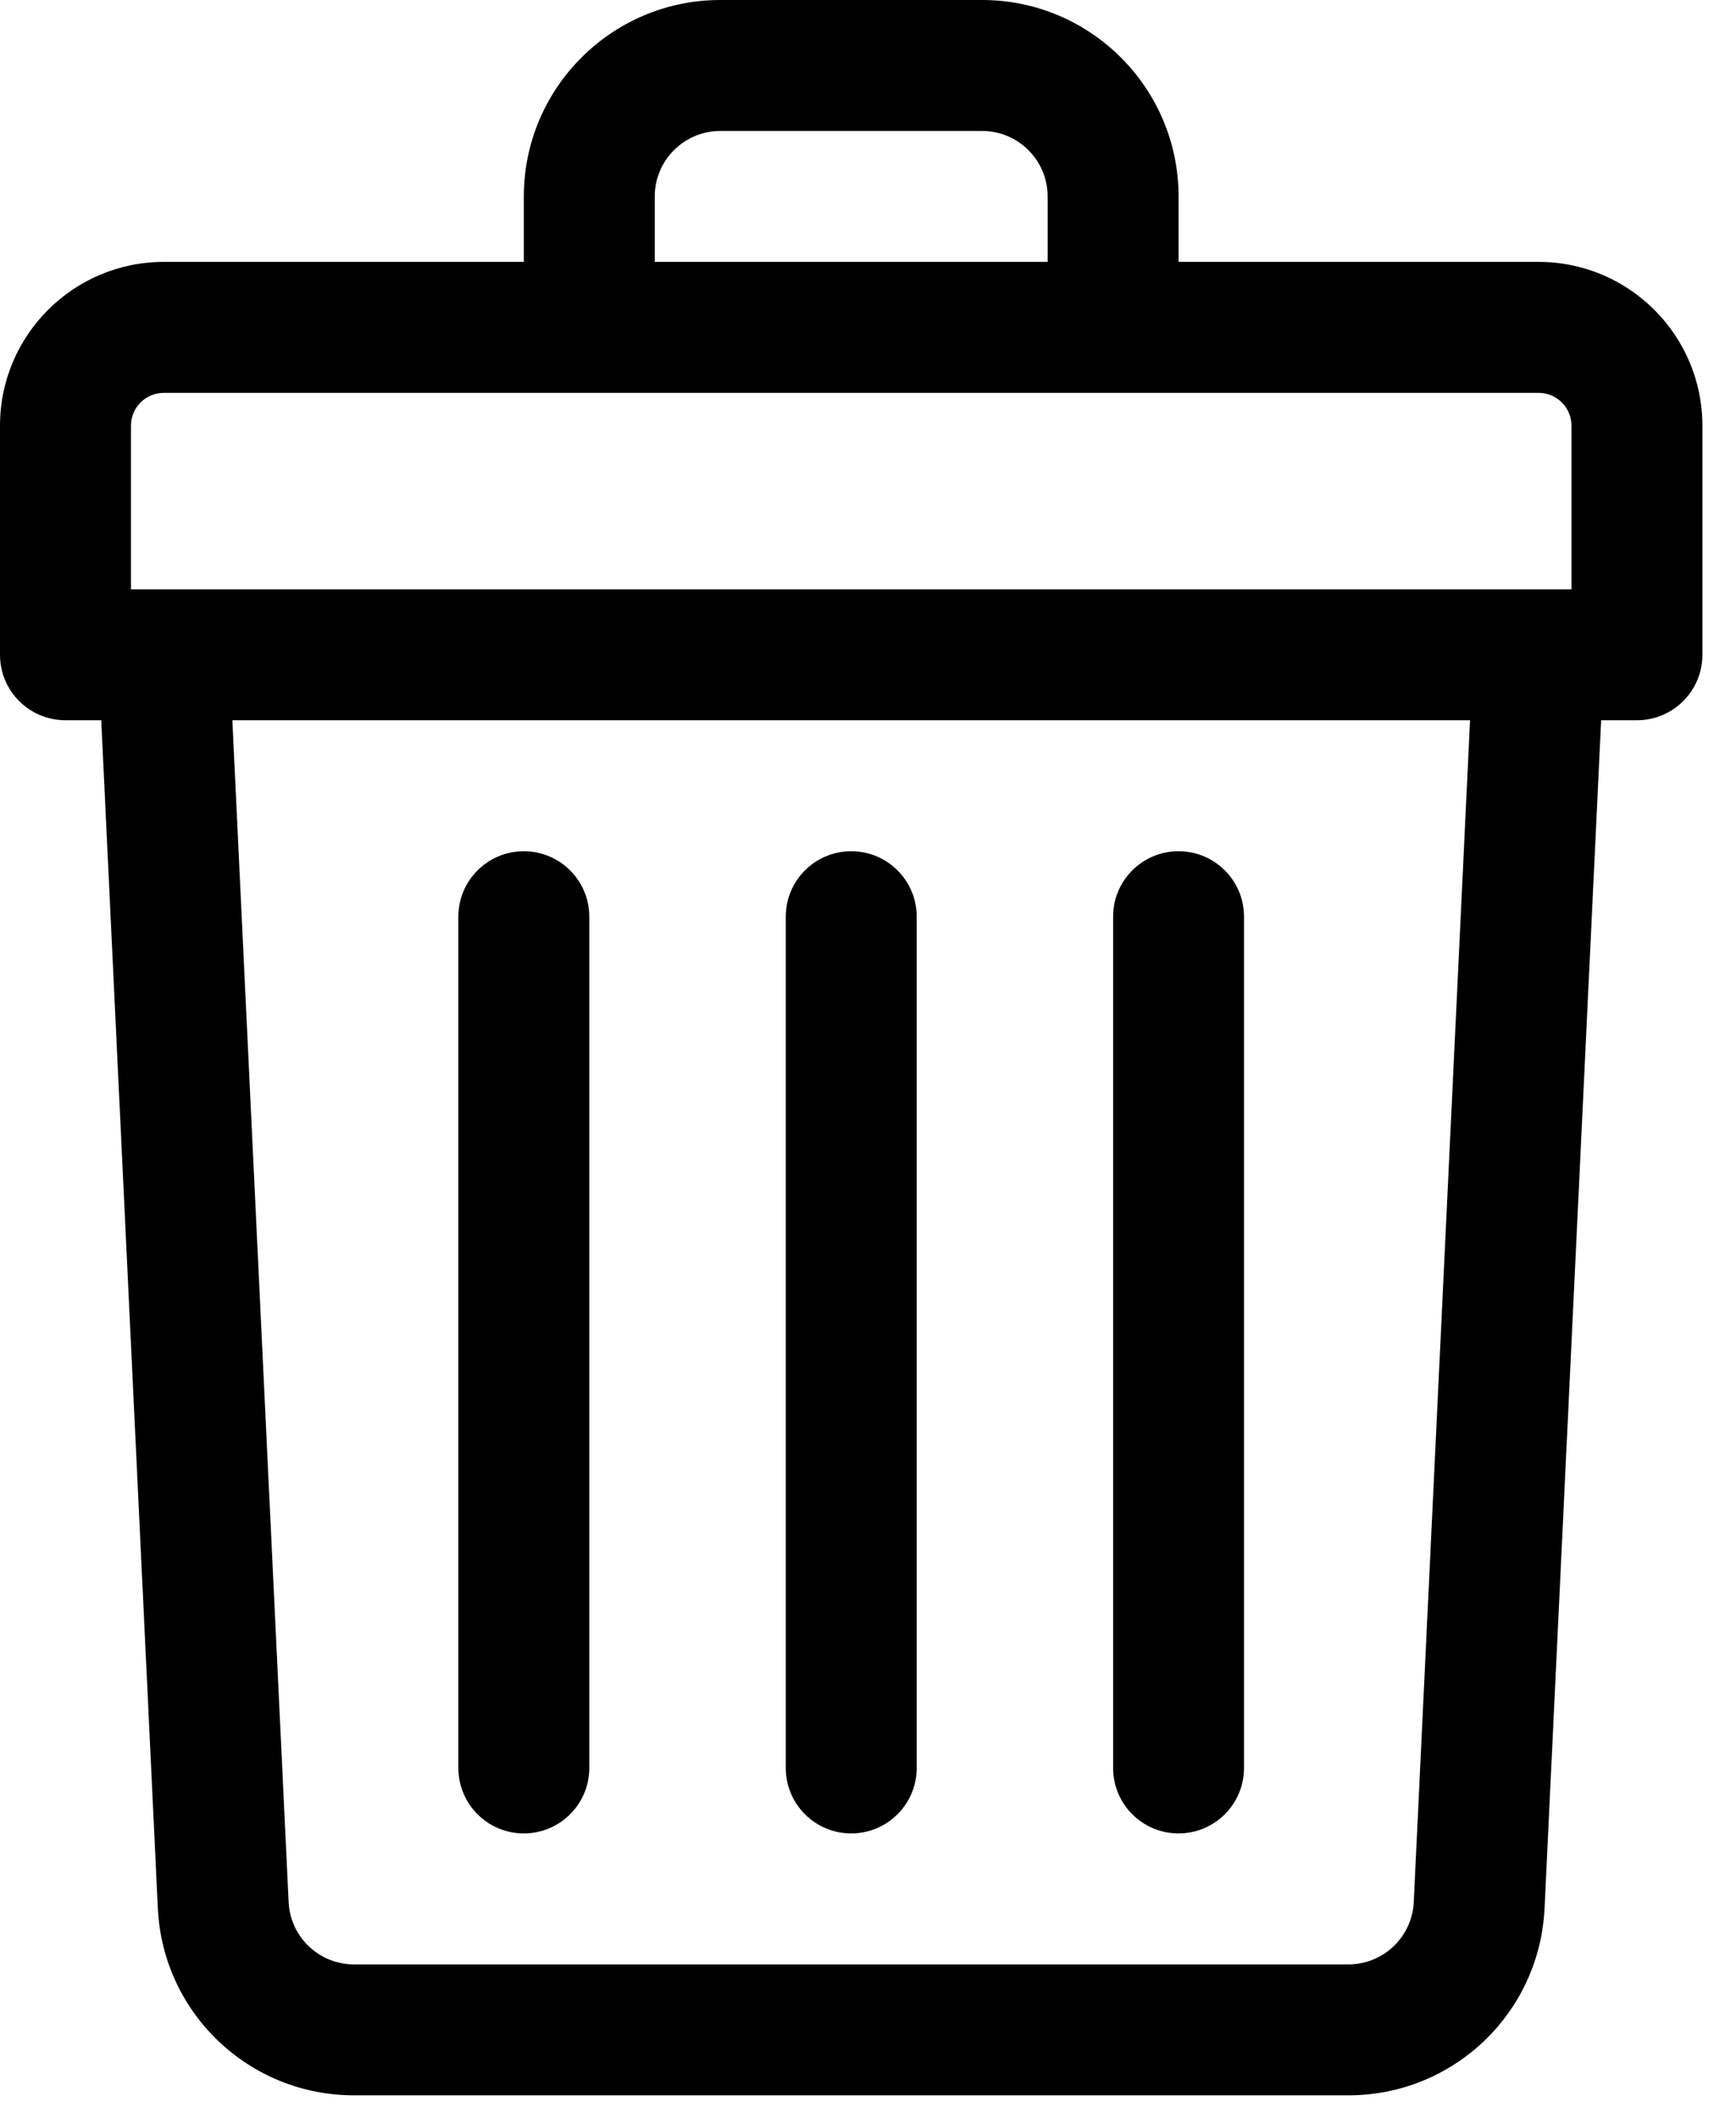
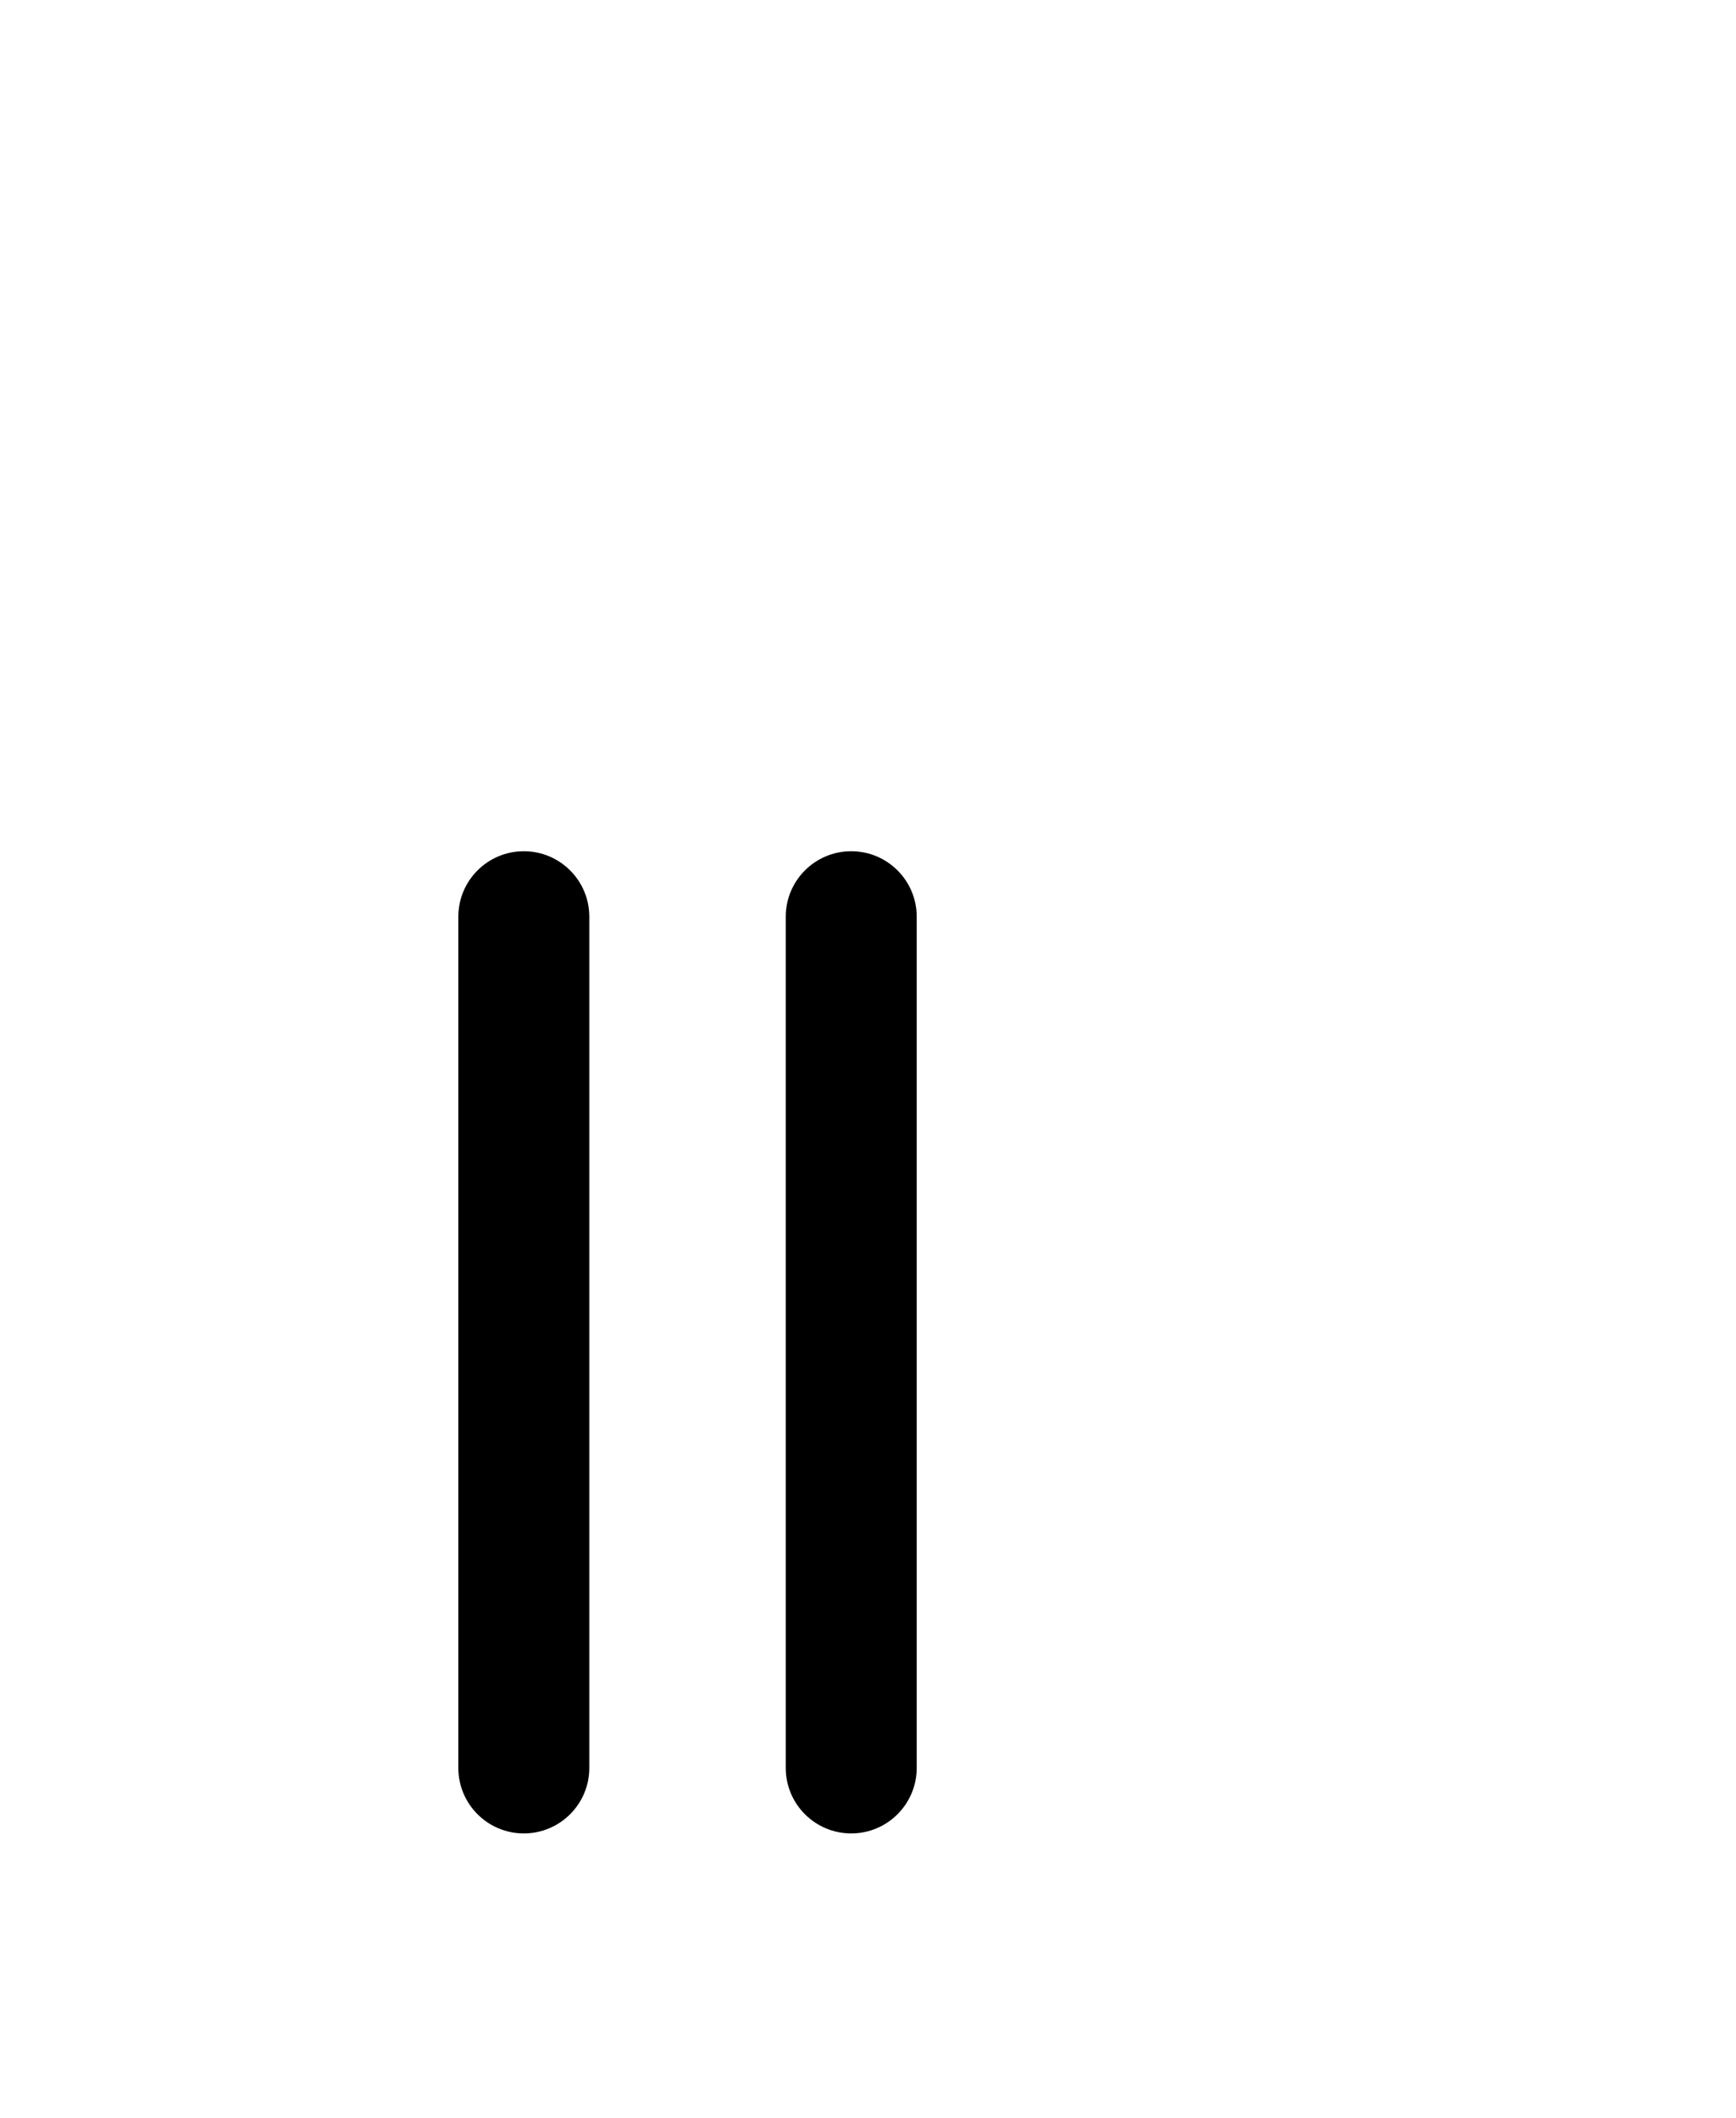
<svg xmlns="http://www.w3.org/2000/svg" width="50" height="61" viewBox="0 0 50 61" fill="none">
-   <path d="M44.318 7.543H33.945V5.658C33.945 2.538 31.407 0 28.288 0H20.744C17.625 0 15.087 2.538 15.087 5.658V7.543H4.715C2.115 7.543 0 9.658 0 12.258V18.858C0 19.9 0.844 20.744 1.886 20.744H2.916L4.546 54.959C4.69 57.98 7.172 60.347 10.197 60.347H38.835C41.86 60.347 44.343 57.98 44.486 54.959L46.116 20.744H47.146C48.188 20.744 49.032 19.9 49.032 18.858V12.258C49.032 9.658 46.917 7.543 44.318 7.543ZM18.858 5.658C18.858 4.618 19.705 3.772 20.744 3.772H28.288C29.328 3.772 30.174 4.618 30.174 5.658V7.543H18.858V5.658ZM3.772 12.258C3.772 11.738 4.195 11.315 4.715 11.315H44.318C44.837 11.315 45.261 11.738 45.261 12.258V16.973C44.679 16.973 6.18 16.973 3.772 16.973V12.258ZM40.719 54.779C40.671 55.787 39.844 56.576 38.835 56.576H10.197C9.188 56.576 8.361 55.787 8.313 54.779L6.692 20.744H42.34L40.719 54.779Z" fill="black" />
  <path d="M24.517 52.804C25.558 52.804 26.403 51.959 26.403 50.918V26.402C26.403 25.36 25.558 24.516 24.517 24.516C23.475 24.516 22.631 25.36 22.631 26.402V50.918C22.631 51.959 23.475 52.804 24.517 52.804Z" fill="black" />
-   <path d="M33.944 52.804C34.986 52.804 35.83 51.959 35.83 50.918V26.402C35.83 25.36 34.986 24.516 33.944 24.516C32.903 24.516 32.059 25.36 32.059 26.402V50.918C32.059 51.959 32.903 52.804 33.944 52.804Z" fill="black" />
  <path d="M15.087 52.804C16.128 52.804 16.973 51.959 16.973 50.918V26.402C16.973 25.36 16.128 24.516 15.087 24.516C14.046 24.516 13.201 25.36 13.201 26.402V50.918C13.201 51.959 14.045 52.804 15.087 52.804Z" fill="black" />
</svg>